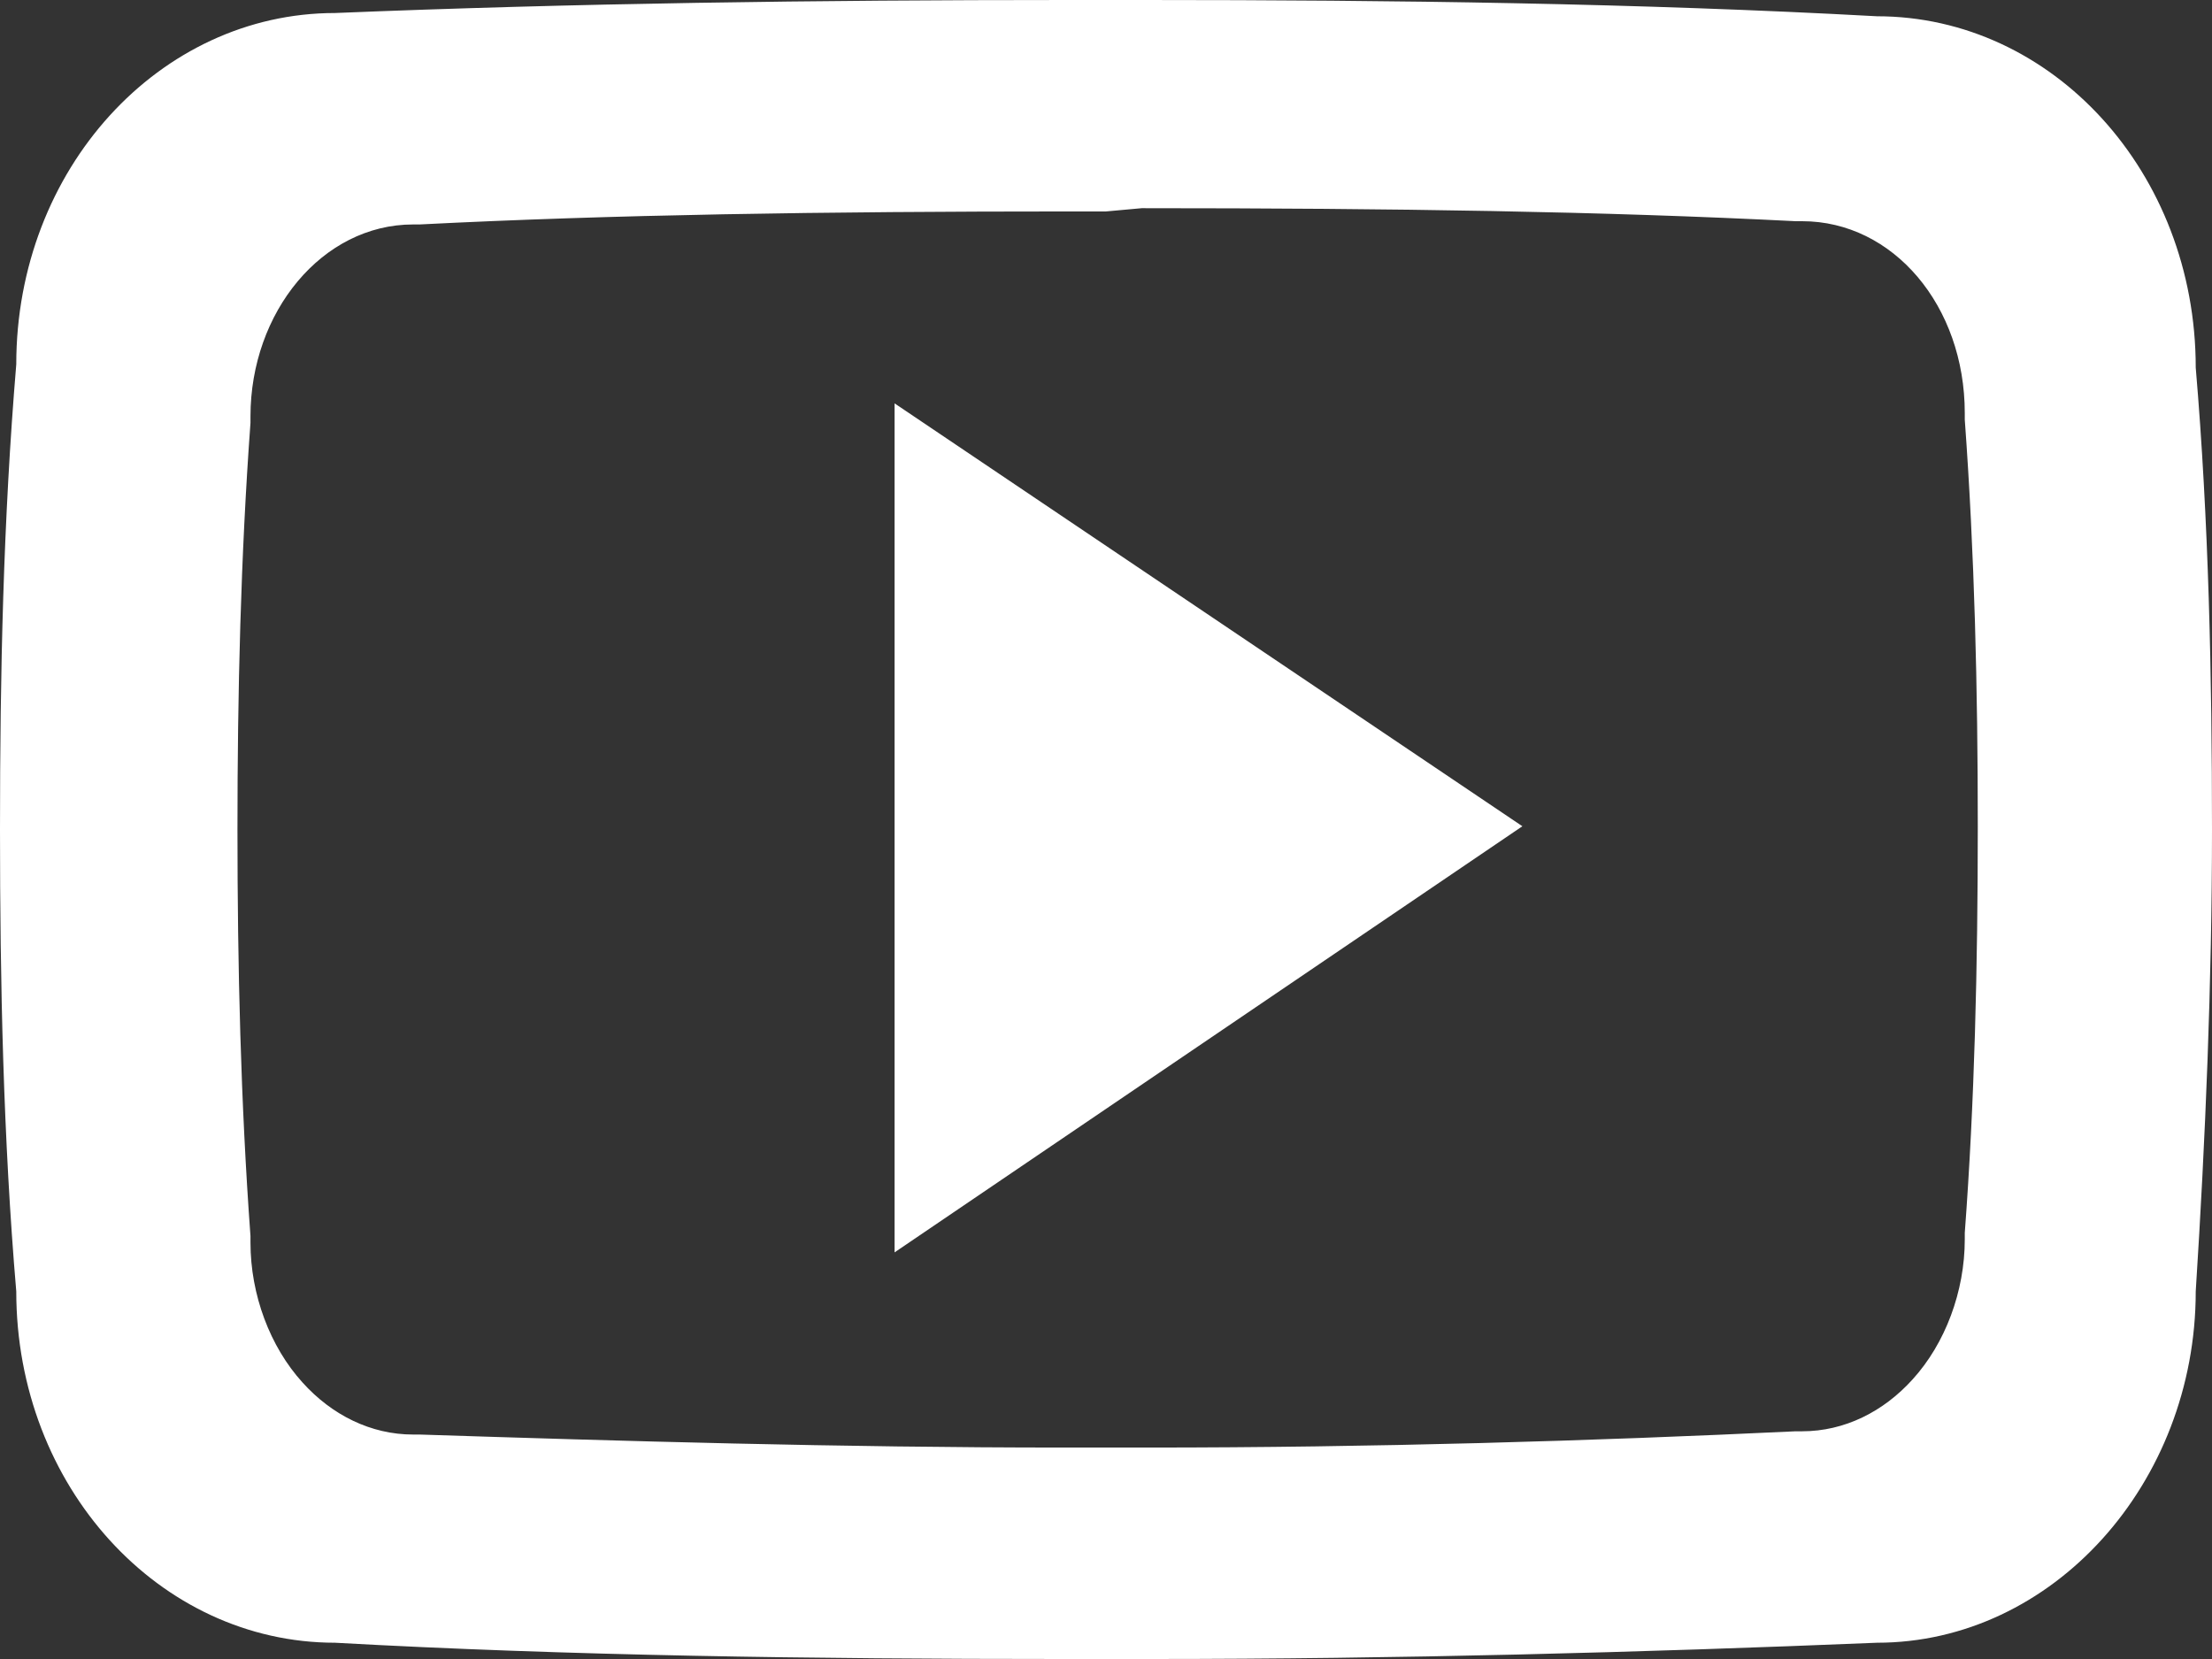
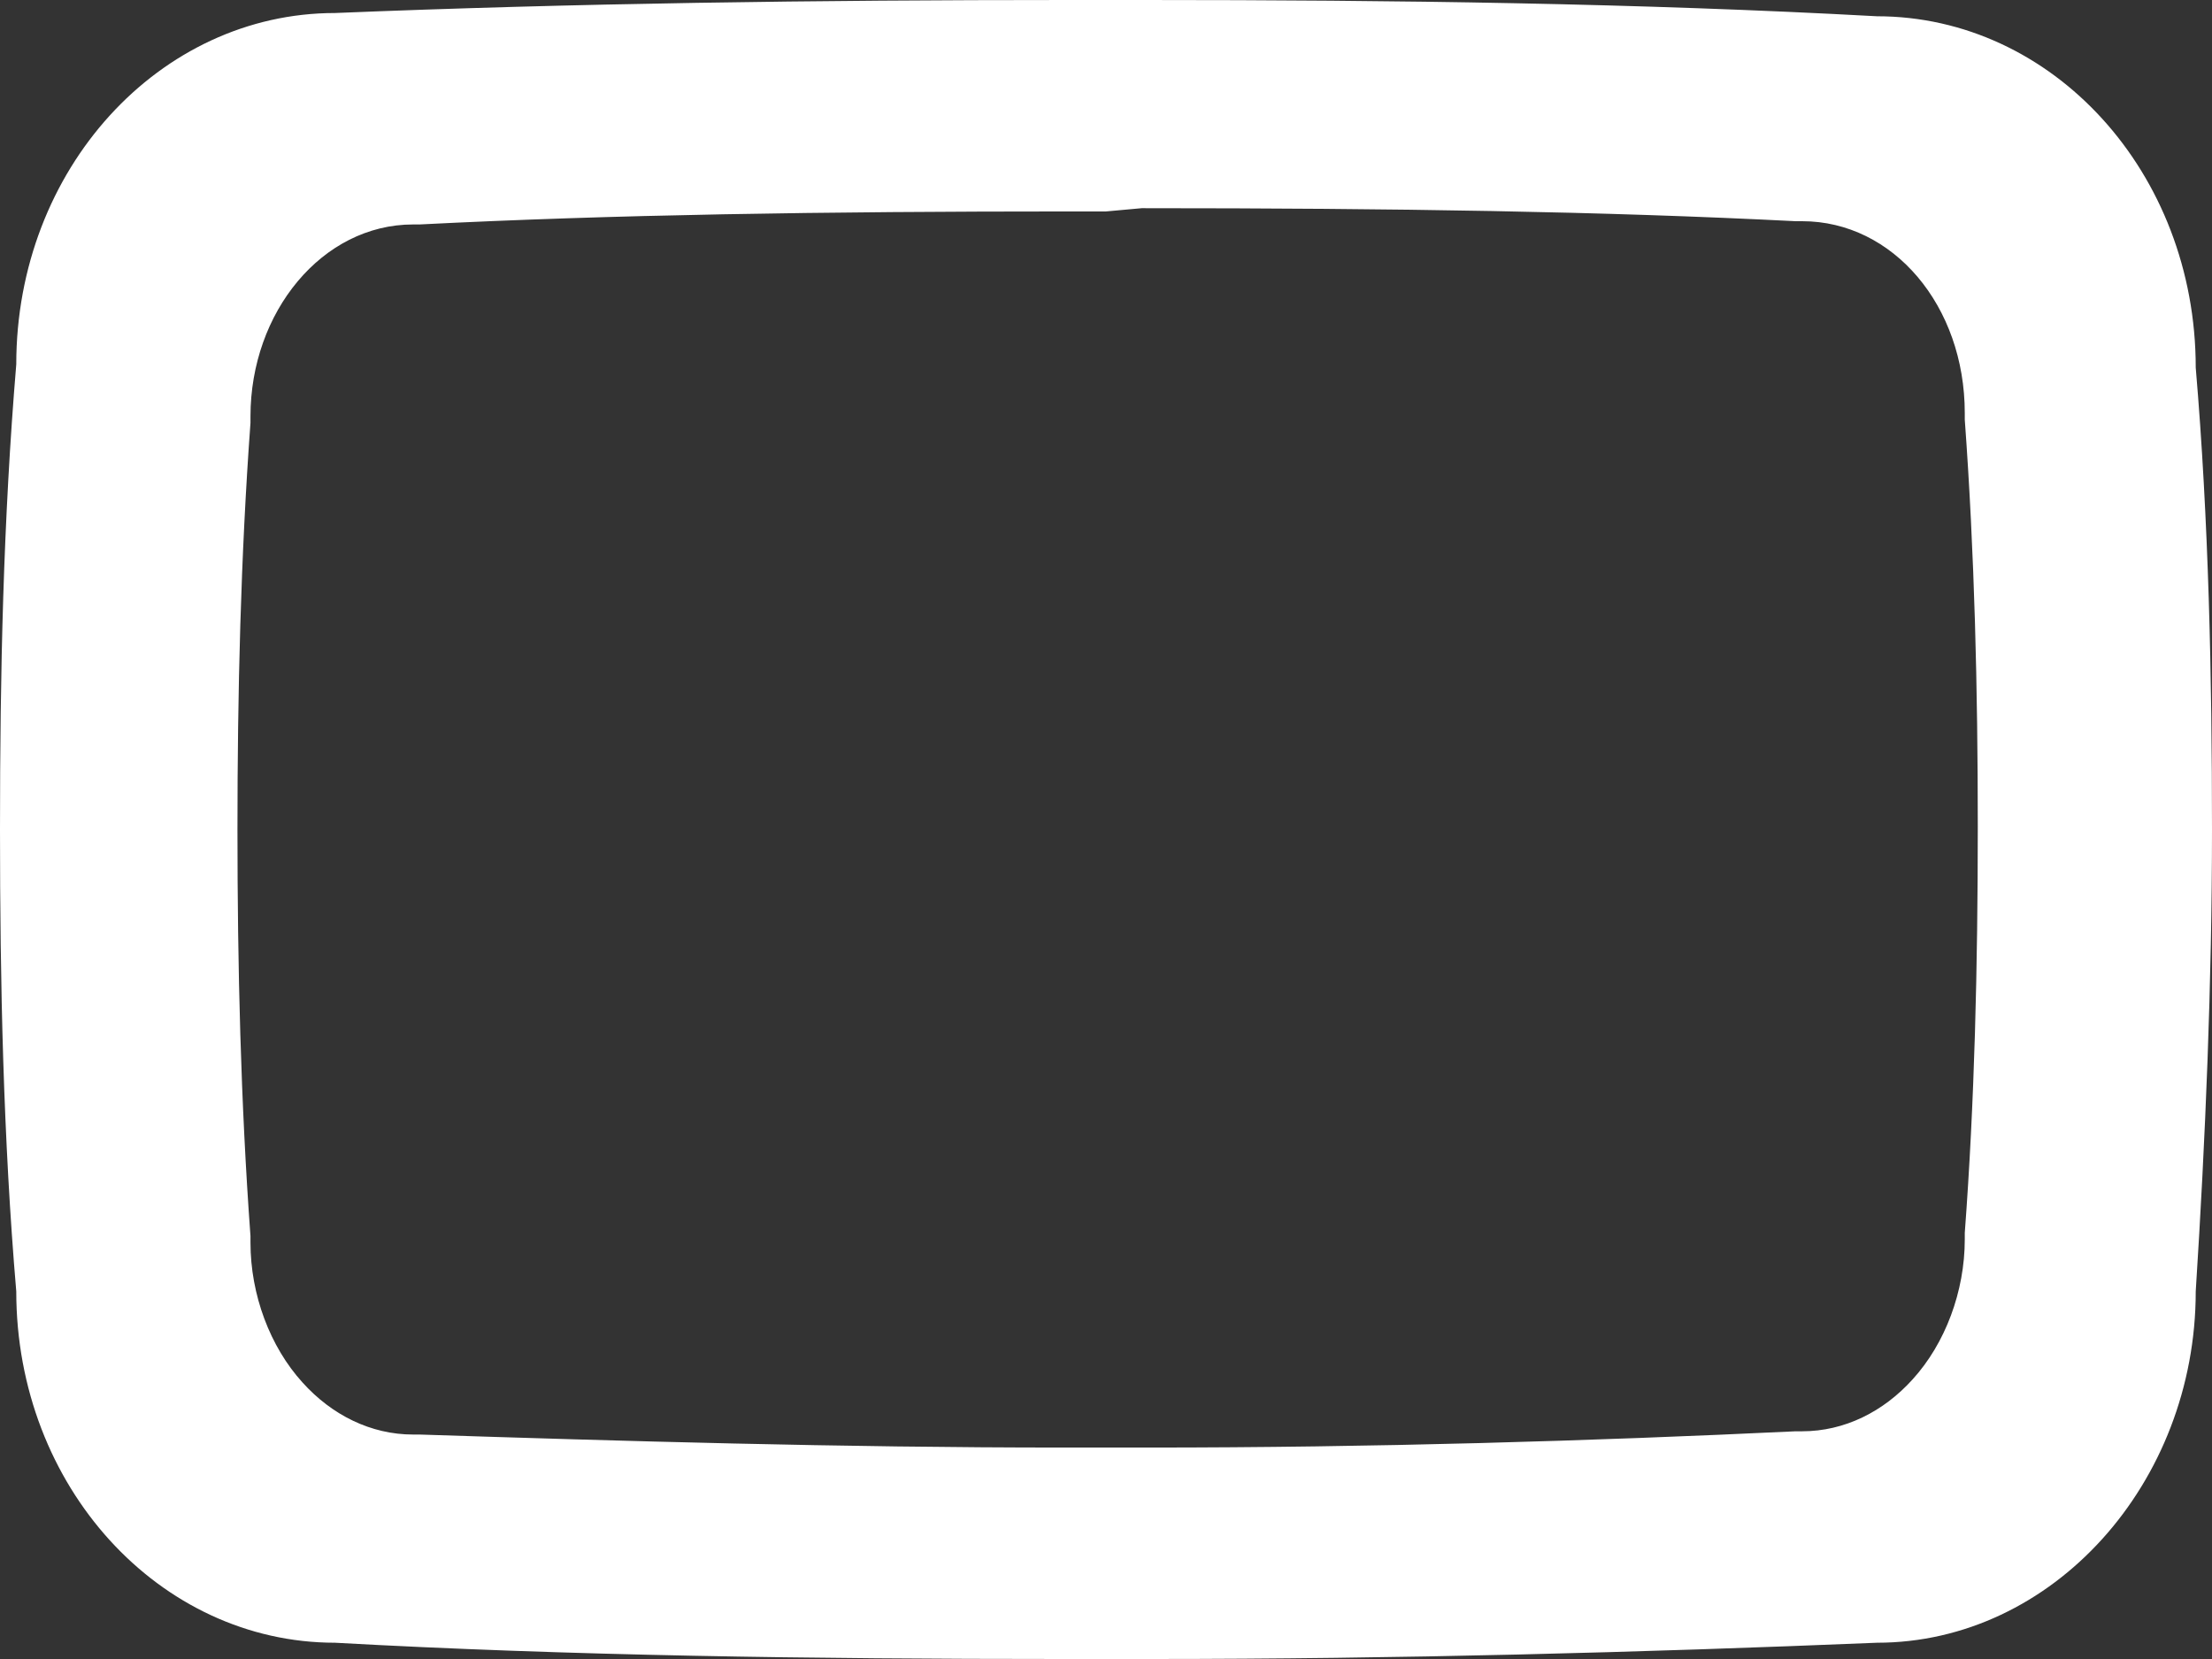
<svg xmlns="http://www.w3.org/2000/svg" version="1.1" id="Layer_1" x="0px" y="0px" viewBox="0 0 68 51" style="enable-background:new 0 0 68 51;" xml:space="preserve">
  <rect x="0" y="0" width="68" height="51" fill="#333333" stroke="none" />
  <style type="text/css">
	.st0{fill:#FFFFFF;}
</style>
  <g>
    <path class="st0" d="M35.1,6.4c7.8,0,14.2,0.1,20.1,0.4h0.1h0.1c2.8,0,5,2.6,5,5.9v0.1l0,0.1c0.3,4.1,0.4,8.3,0.4,12.5l0,0l0,0   c0,4.3-0.1,8.5-0.4,12.5l0,0.1v0.1c0,1.6-0.6,3.2-1.6,4.3c-0.9,1-2.1,1.6-3.4,1.6h-0.1h-0.1c-6.3,0.3-13,0.5-19.9,0.5   c-0.4,0-0.8,0-1.3,0h0h0c-0.4,0-0.9,0-1.3,0c-6.9,0-13.6-0.2-19.8-0.4h-0.1h-0.1c-1.3,0-2.5-0.6-3.4-1.6c-1-1.1-1.6-2.7-1.6-4.3   v-0.1l0-0.1c-0.3-4.1-0.4-8.3-0.4-12.5v0v0c0-4.2,0.1-8.4,0.4-12.5l0-0.1v-0.1c0-3.2,2.2-5.9,5-5.9h0.1h0.1   c5.9-0.3,12.3-0.4,20.1-0.4H34L35.1,6.4 M35.2,0c-0.4,0-0.8,0-1.2,0s-0.8,0-1.2,0c-7.7,0-15.2,0.1-22.5,0.4   c-5.4,0-9.8,4.8-9.8,10.8C0.1,16,0,20.7,0,25.5c0,4.7,0.1,9.5,0.5,14.2c0,6,4.4,10.8,9.8,10.8C17.5,50.9,25,51,32.6,51   c0.5,0,1,0,1.4,0s1,0,1.4,0c7.6,0,15-0.2,22.3-0.5c5.4,0,9.8-4.9,9.8-10.8c0.3-4.7,0.5-9.5,0.5-14.2c0-4.7-0.1-9.5-0.5-14.2   c0-6-4.4-10.8-9.8-10.8C50.4,0.1,42.9,0,35.2,0L35.2,0z" />
    <g>
-       <path class="st0" d="M27.5,38.5V12.4l19.3,13L27.5,38.5z" />
-     </g>
+       </g>
  </g>
</svg>